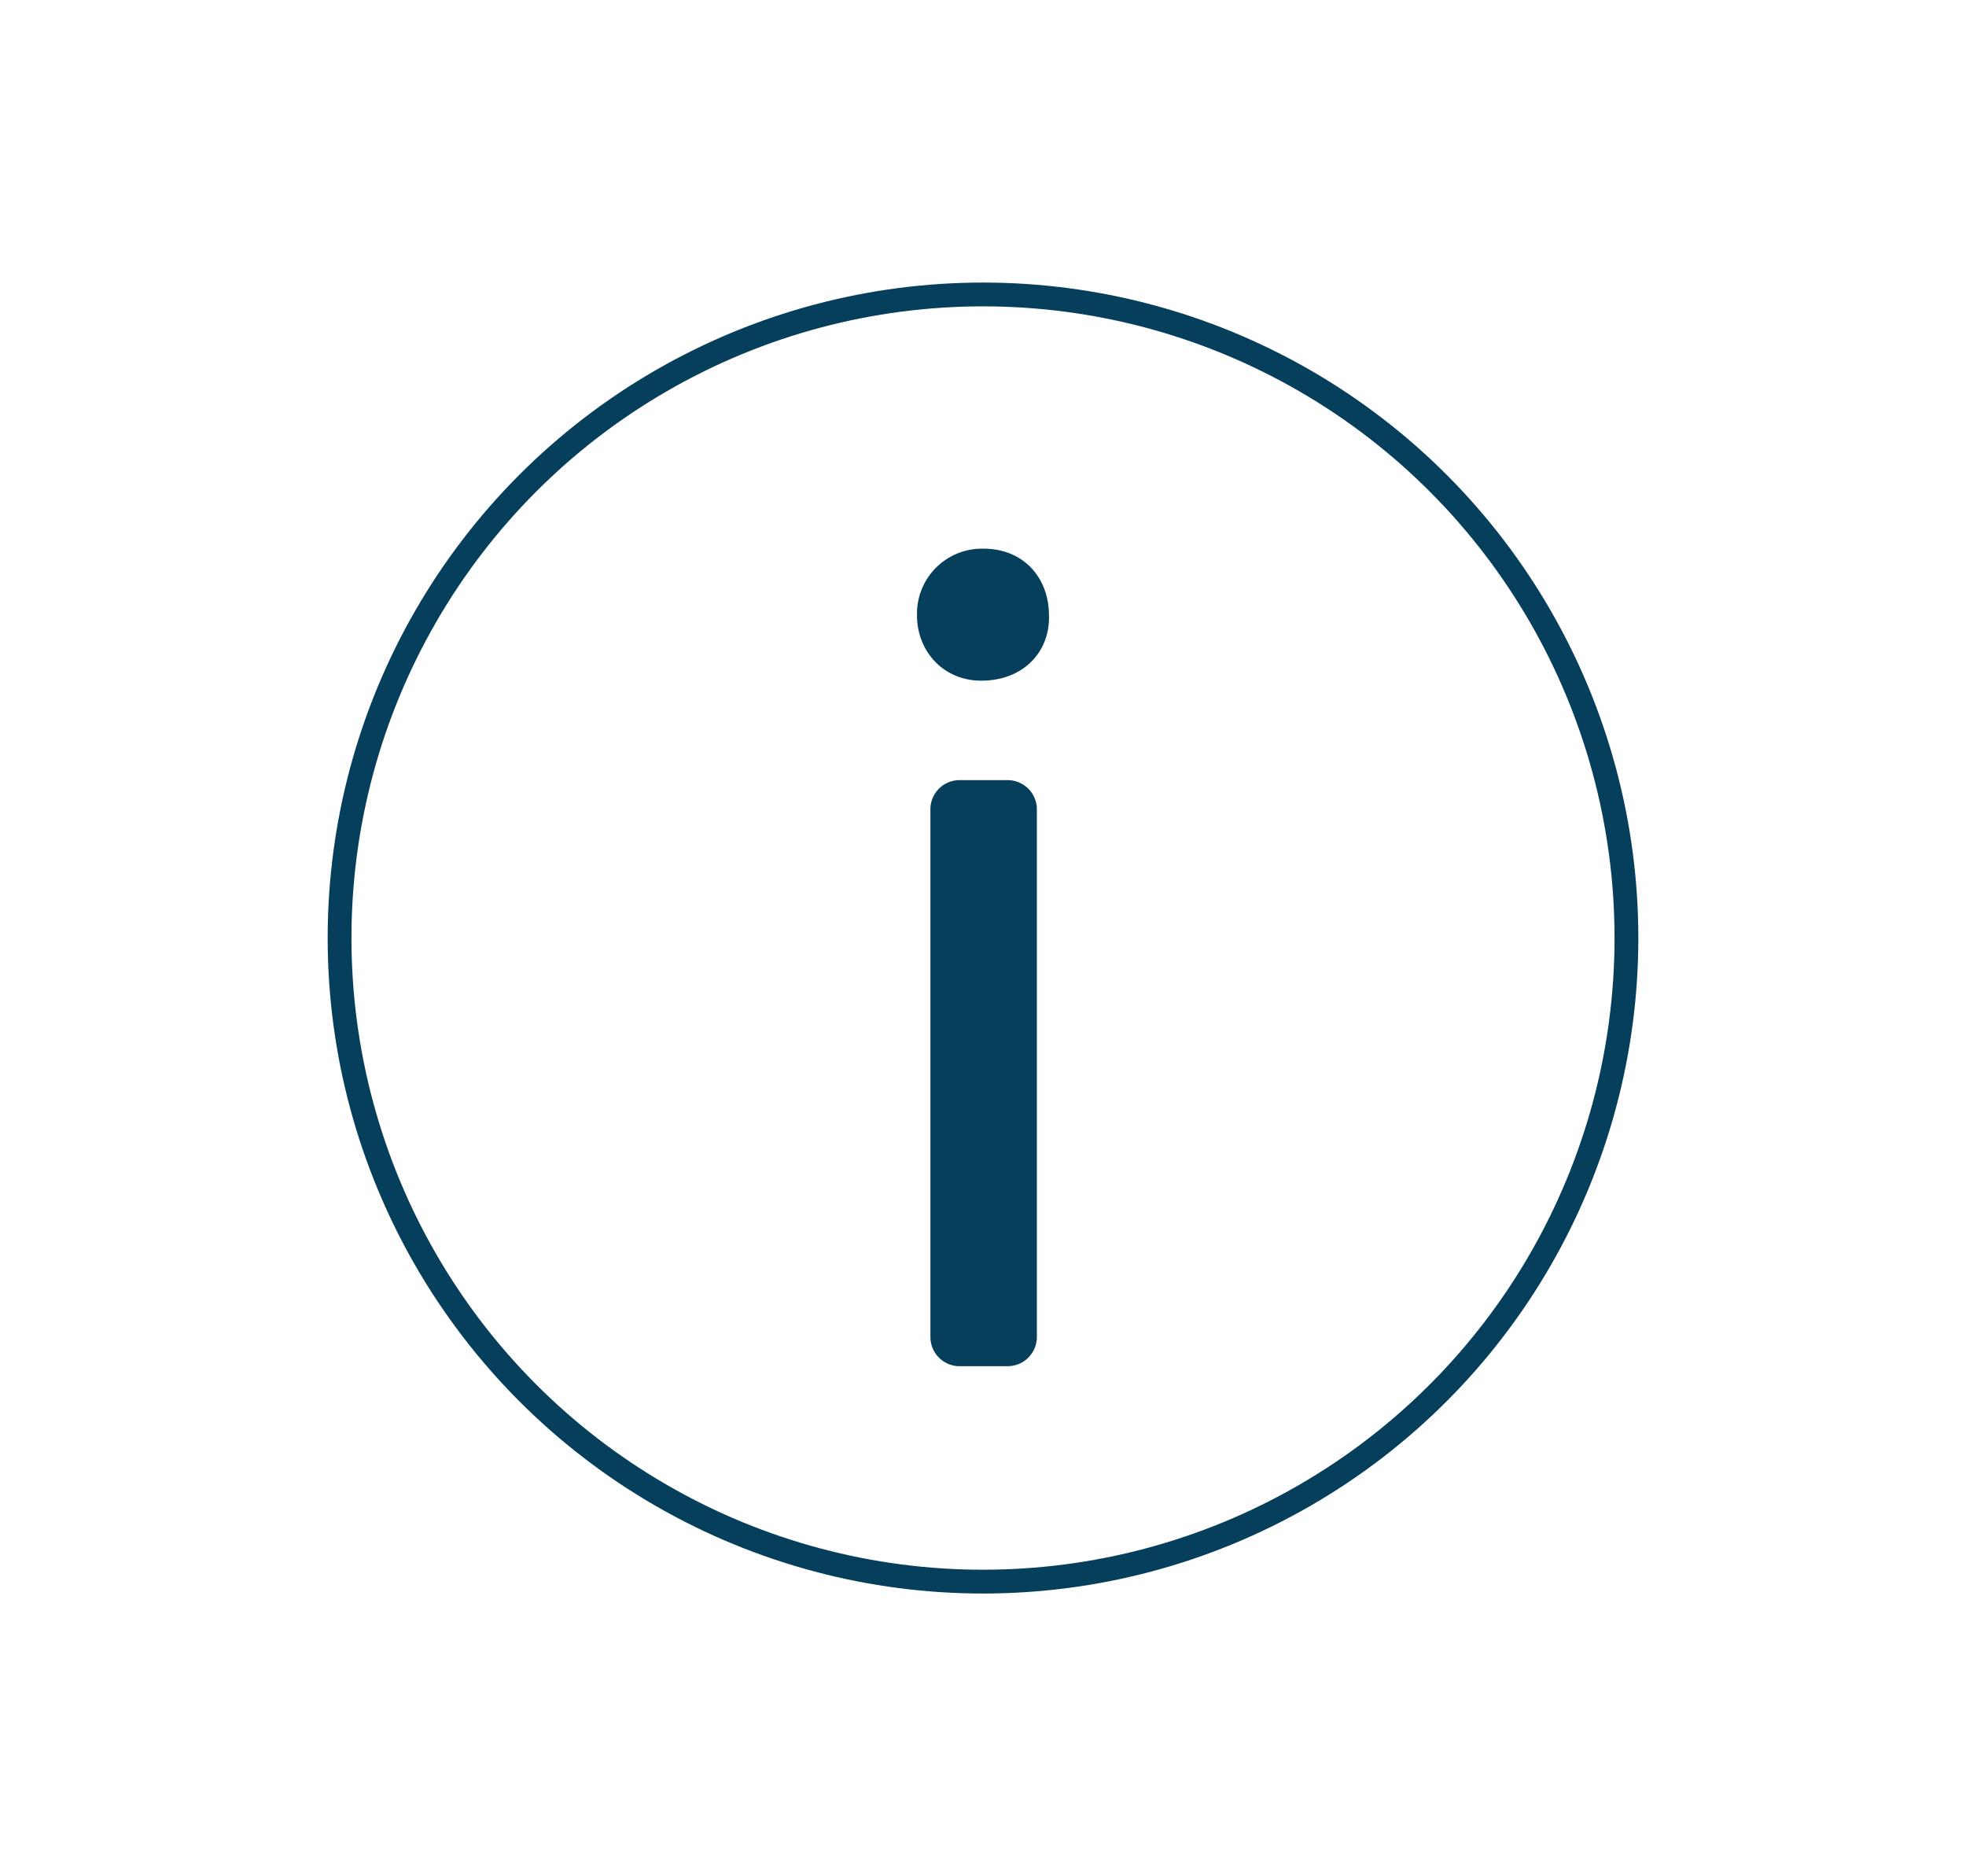
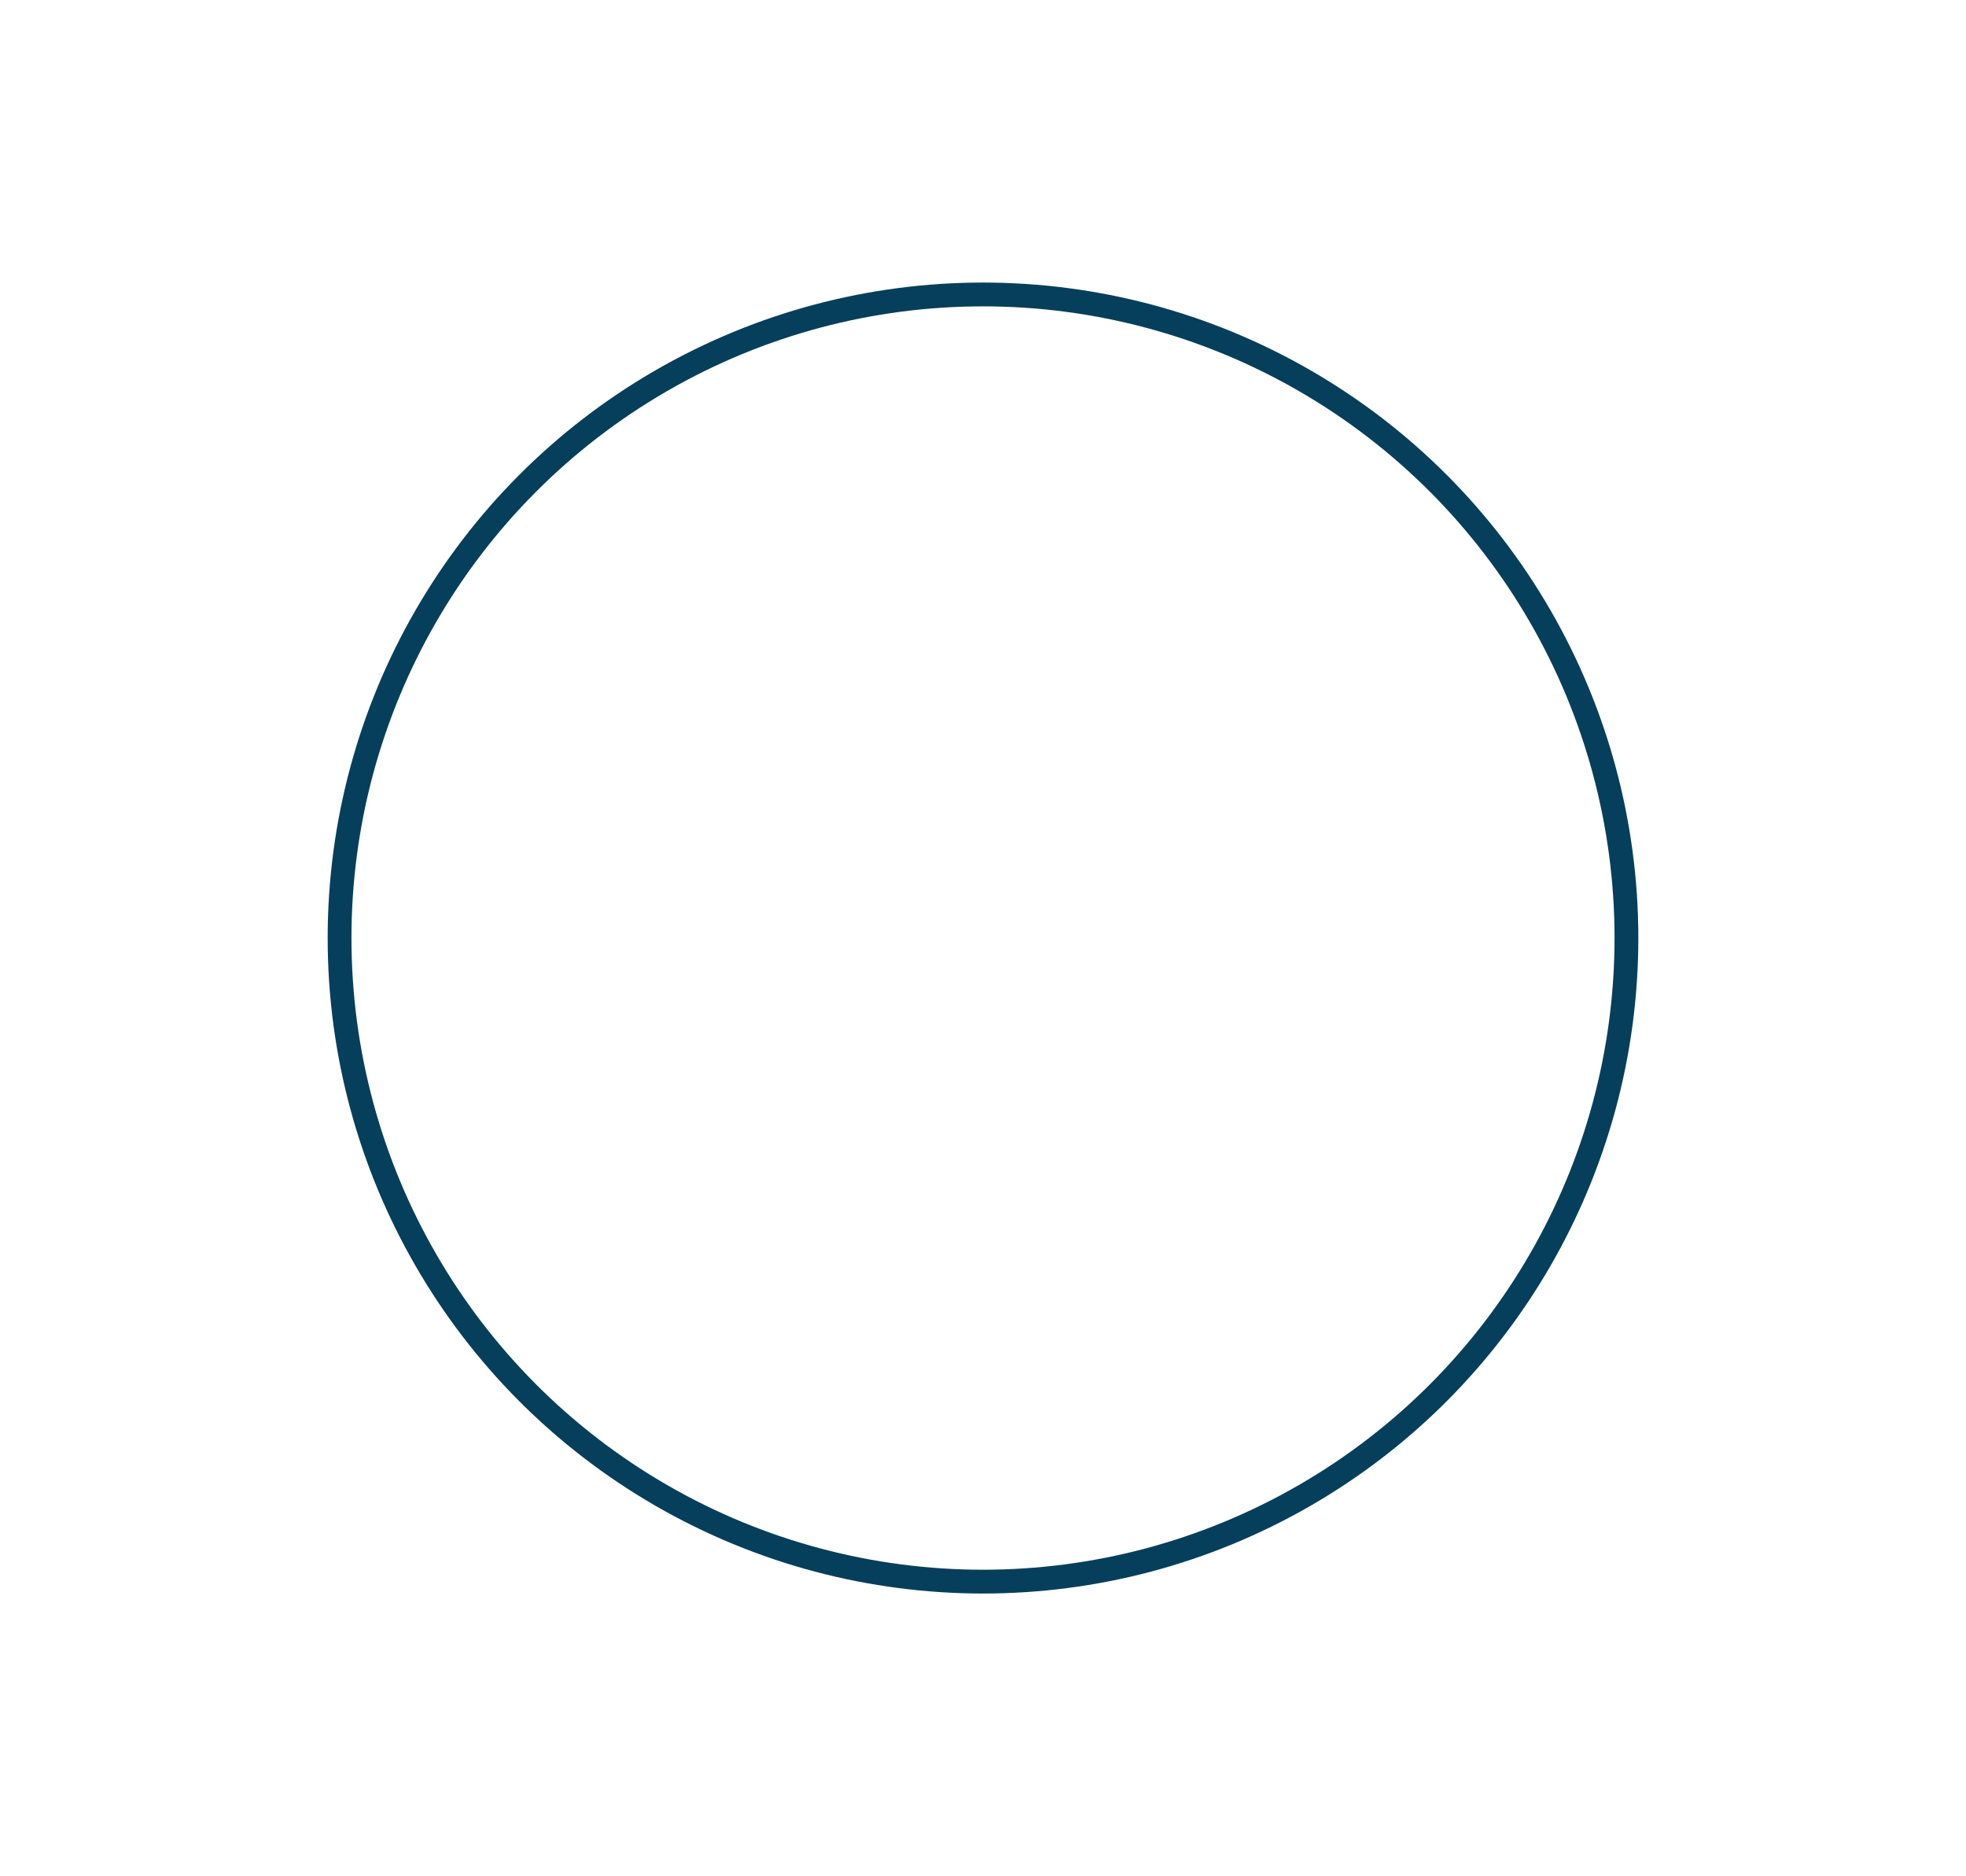
<svg xmlns="http://www.w3.org/2000/svg" id="Camada_1" data-name="Camada 1" viewBox="0 0 495.66 472.89">
  <defs>
    <style>.cls-1{fill:none;stroke:#063f5b;stroke-miterlimit:10;stroke-width:6px;}.cls-2{fill:#063f5b;}</style>
  </defs>
  <circle class="cls-1" cx="247.83" cy="236.44" r="162.22" />
-   <path class="cls-2" d="M264.46,155.1c.3,9.14-6.41,16.47-17.09,16.47-9.45,0-16.18-7.33-16.18-16.47A16.38,16.38,0,0,1,248,138.3C258.05,138.3,264.46,145.63,264.46,155.1ZM234.57,337V204a7.35,7.35,0,0,1,7.36-7.36h12.12a7.36,7.36,0,0,1,7.36,7.36V337a7.37,7.37,0,0,1-7.36,7.36H241.93A7.36,7.36,0,0,1,234.57,337Z" />
</svg>